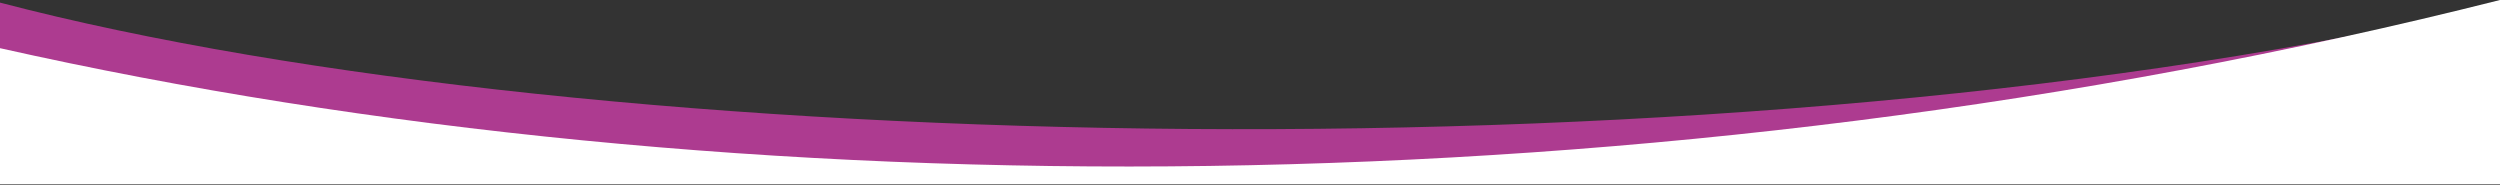
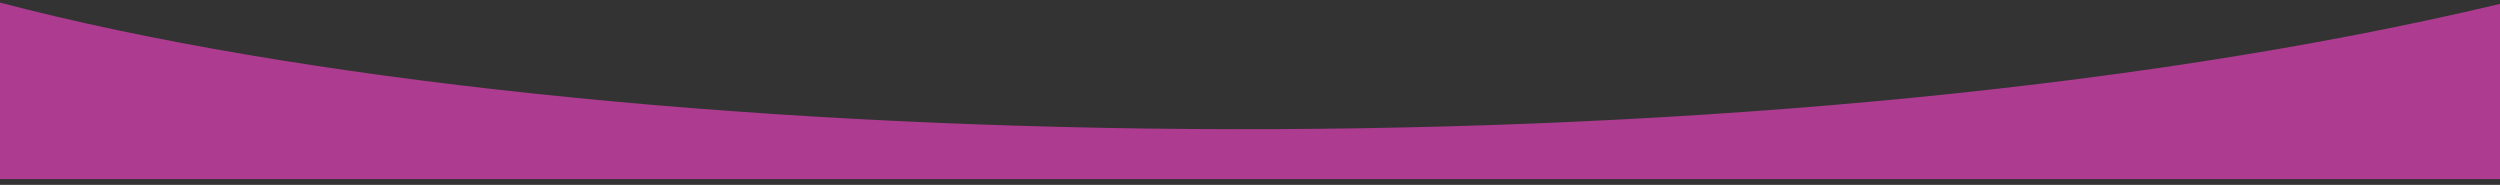
<svg xmlns="http://www.w3.org/2000/svg" width="1920" height="142" fill="none">
  <rect width="100%" height="100%" fill="#333333" stroke="none" />
  <path d="M0 137.5V2C456.5 121.5 1339.5 141 1920 3V137.5H0Z" fill="#ad3b90" />
-   <path d="M0 141.5V37C565.5 164 1272 163.5 1920 0V141.5H0Z" fill="#fff" />
</svg>